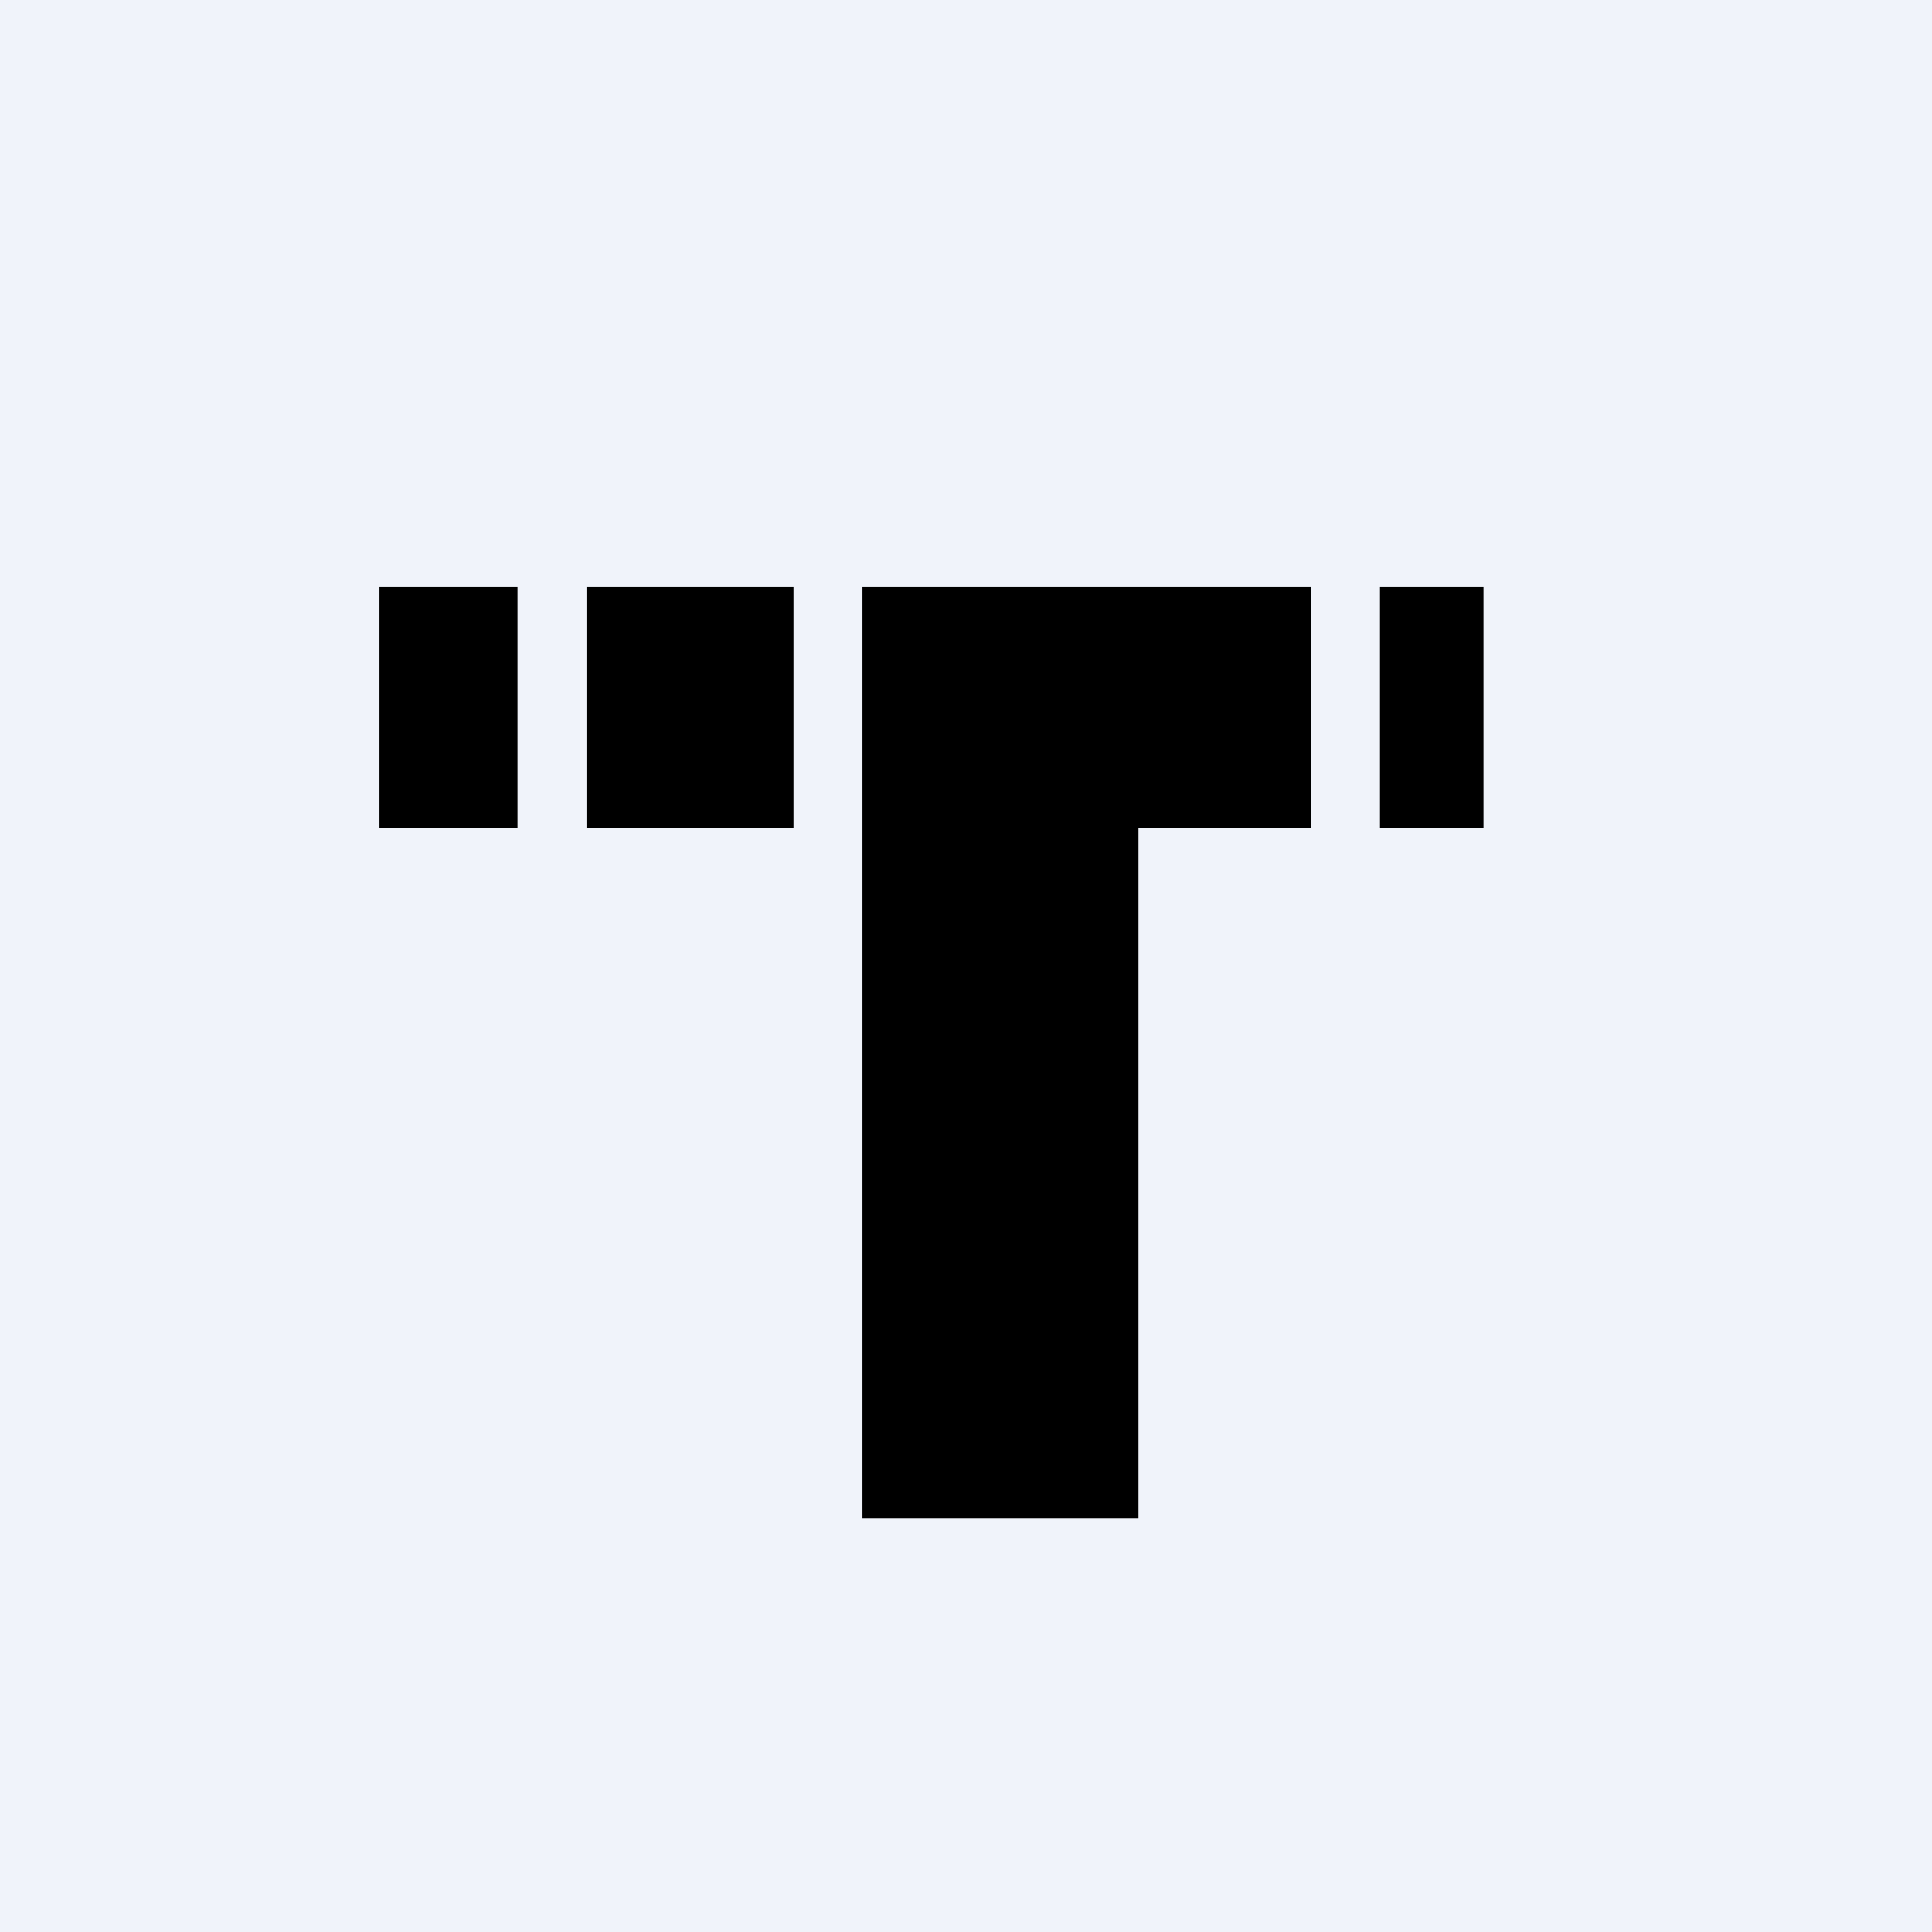
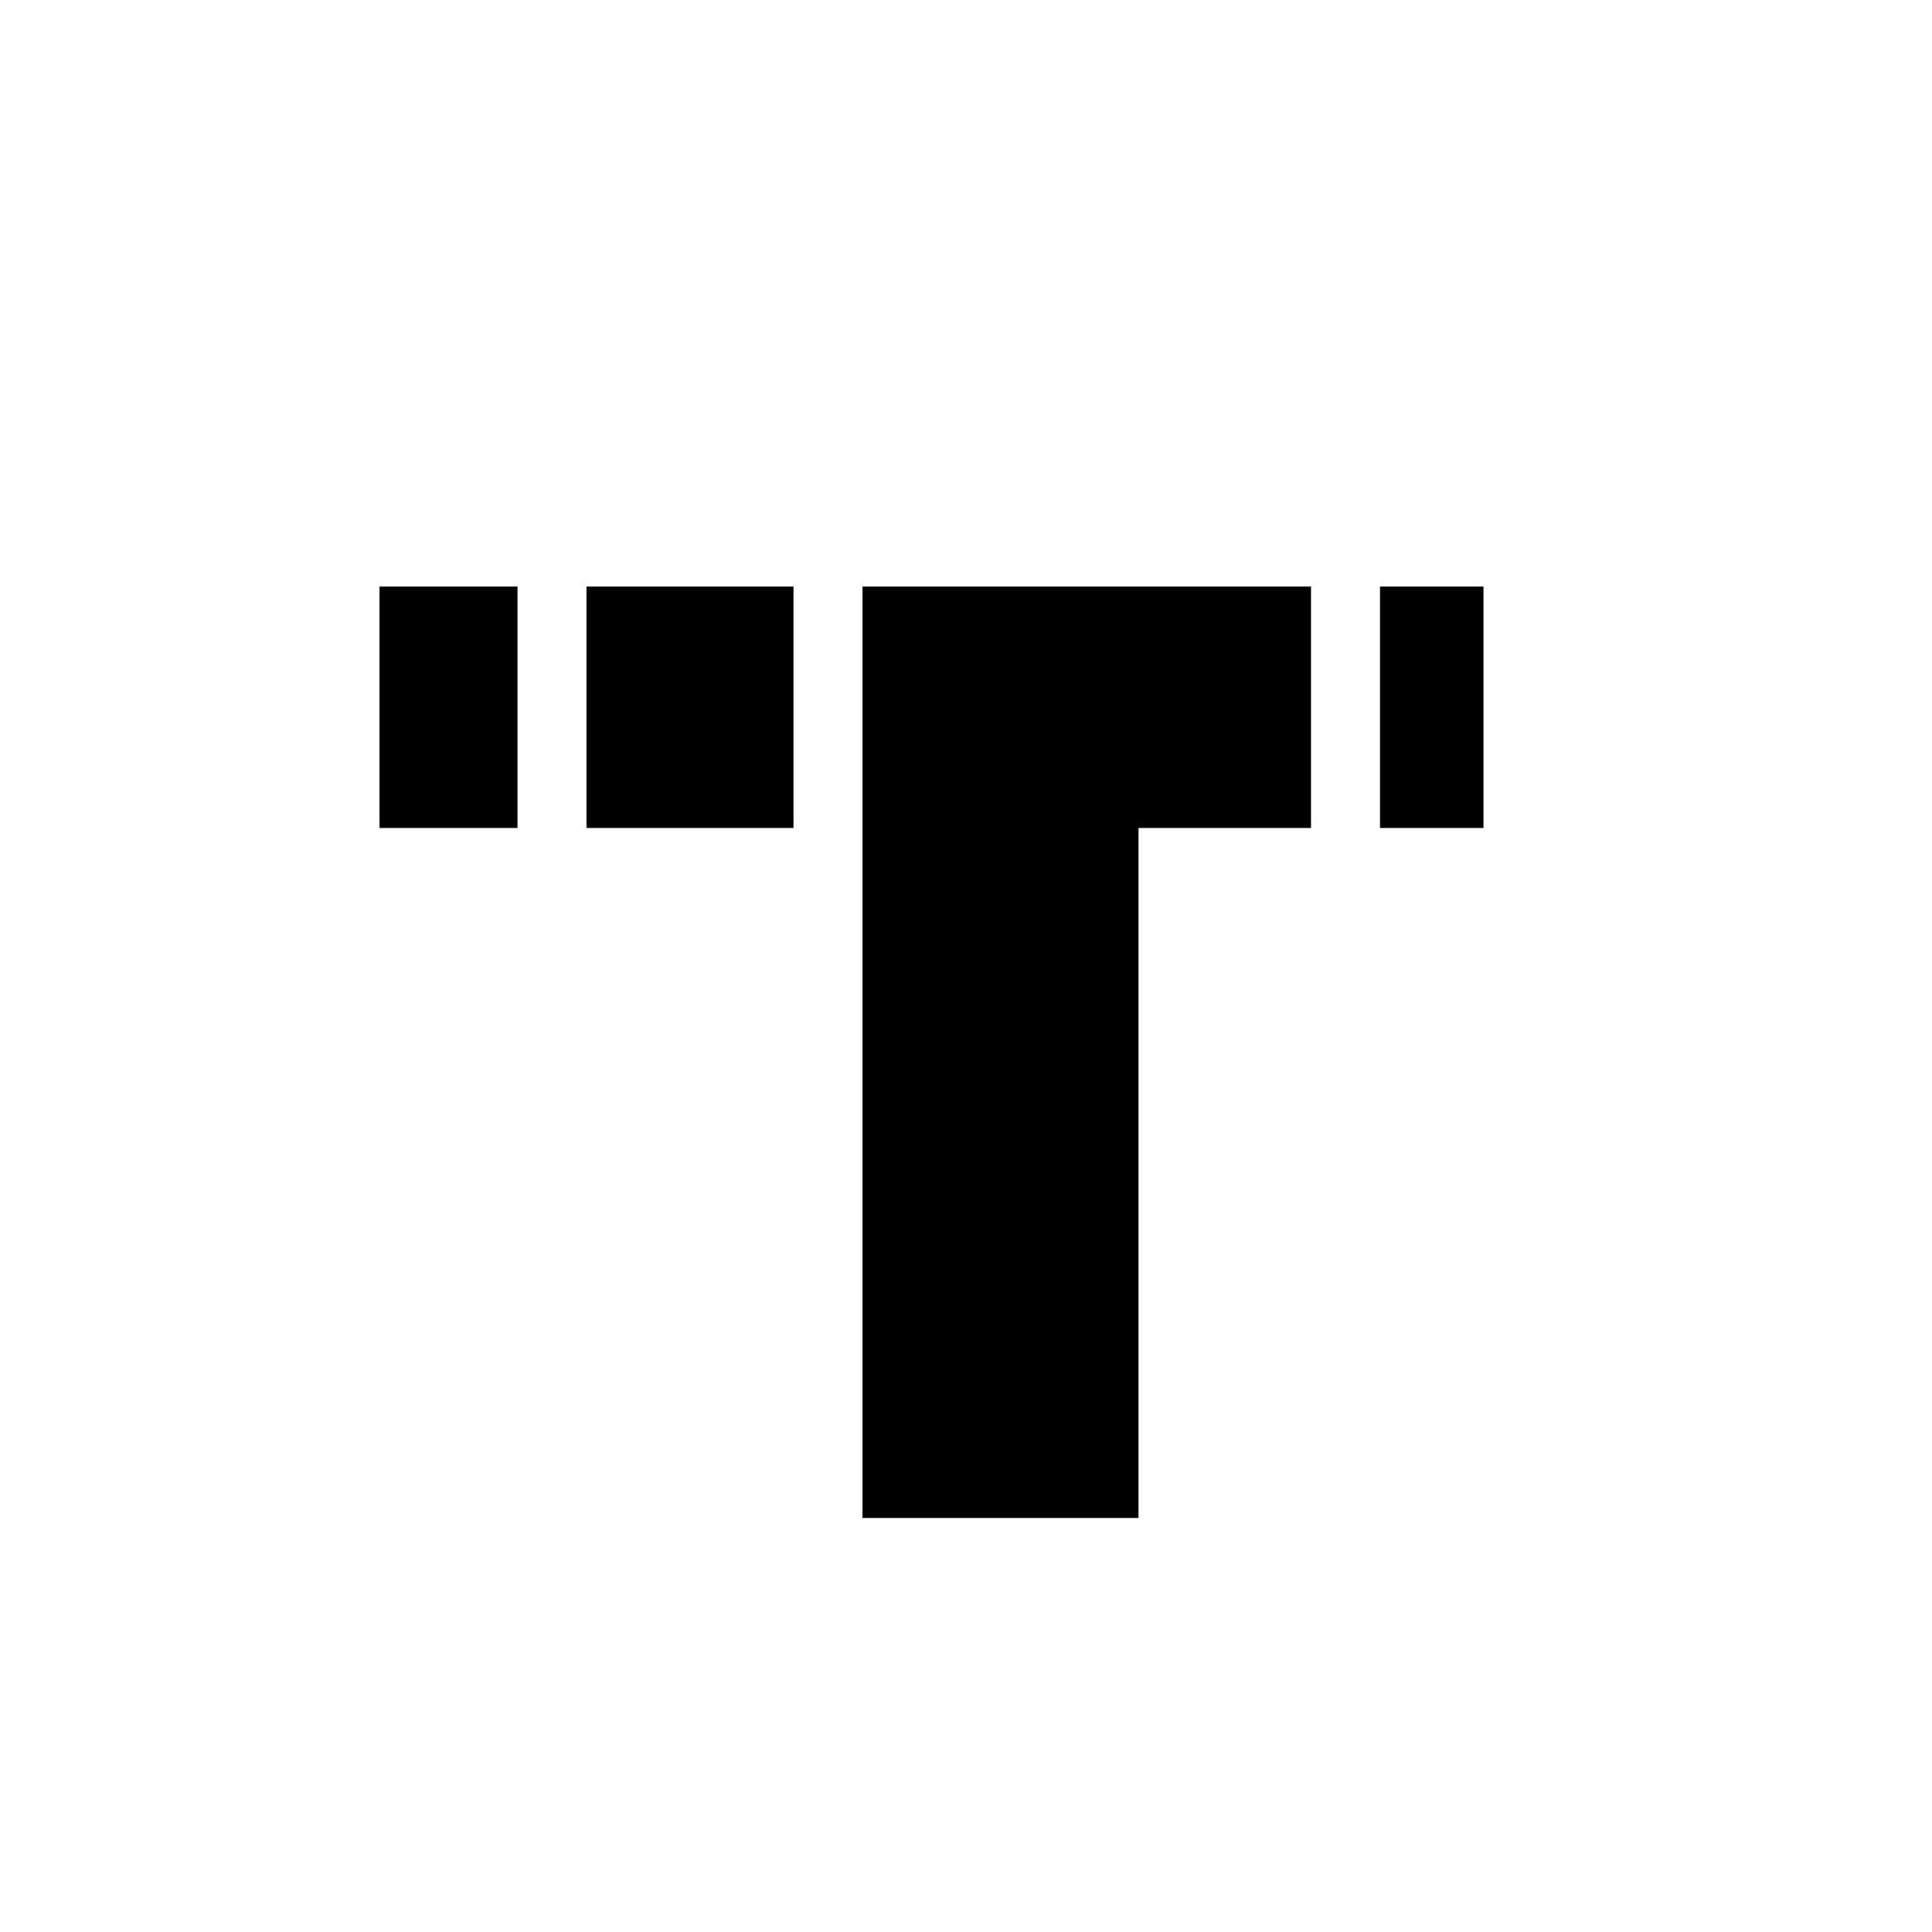
<svg xmlns="http://www.w3.org/2000/svg" width="56" height="56" viewBox="0 0 56 56">
-   <path fill="#F0F3FA" d="M0 0h56v56H0z" />
  <path d="M15 17h-4v7h4v-7Zm2 0h6v7h-6v-7Zm8 27V17h13v7h-5v20h-8Zm18-27h-3v7h3v-7Z" />
</svg>